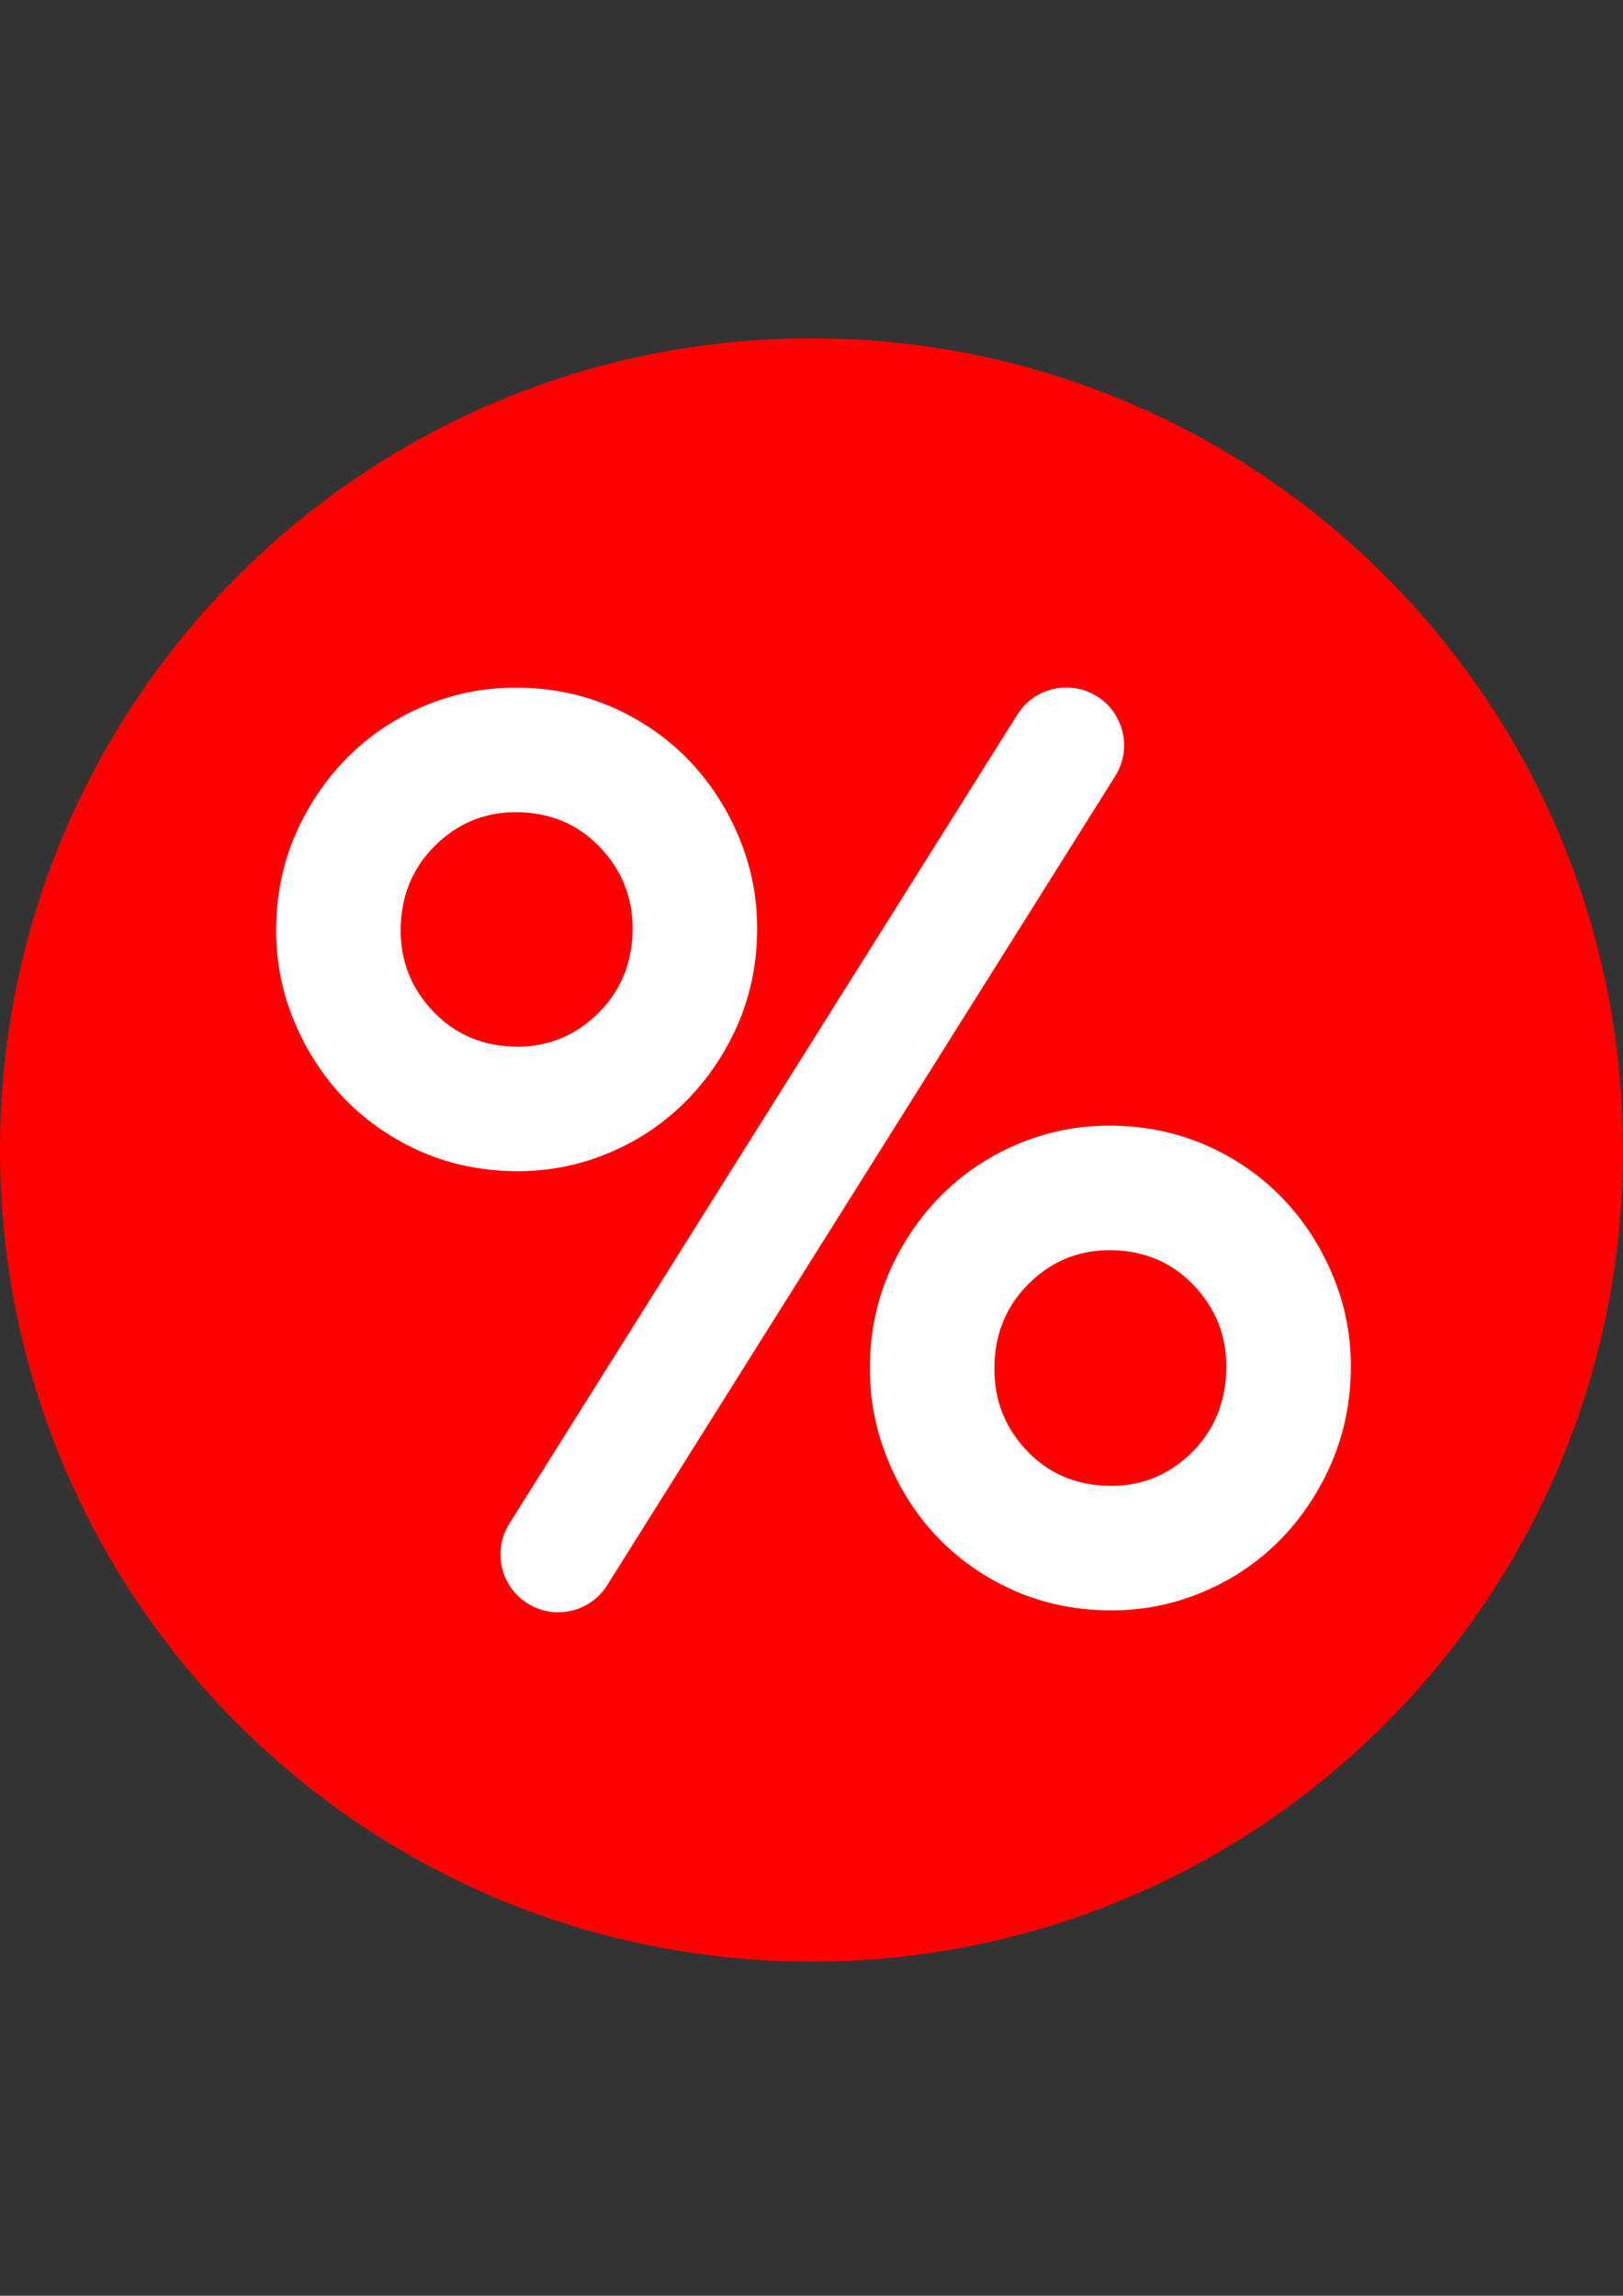
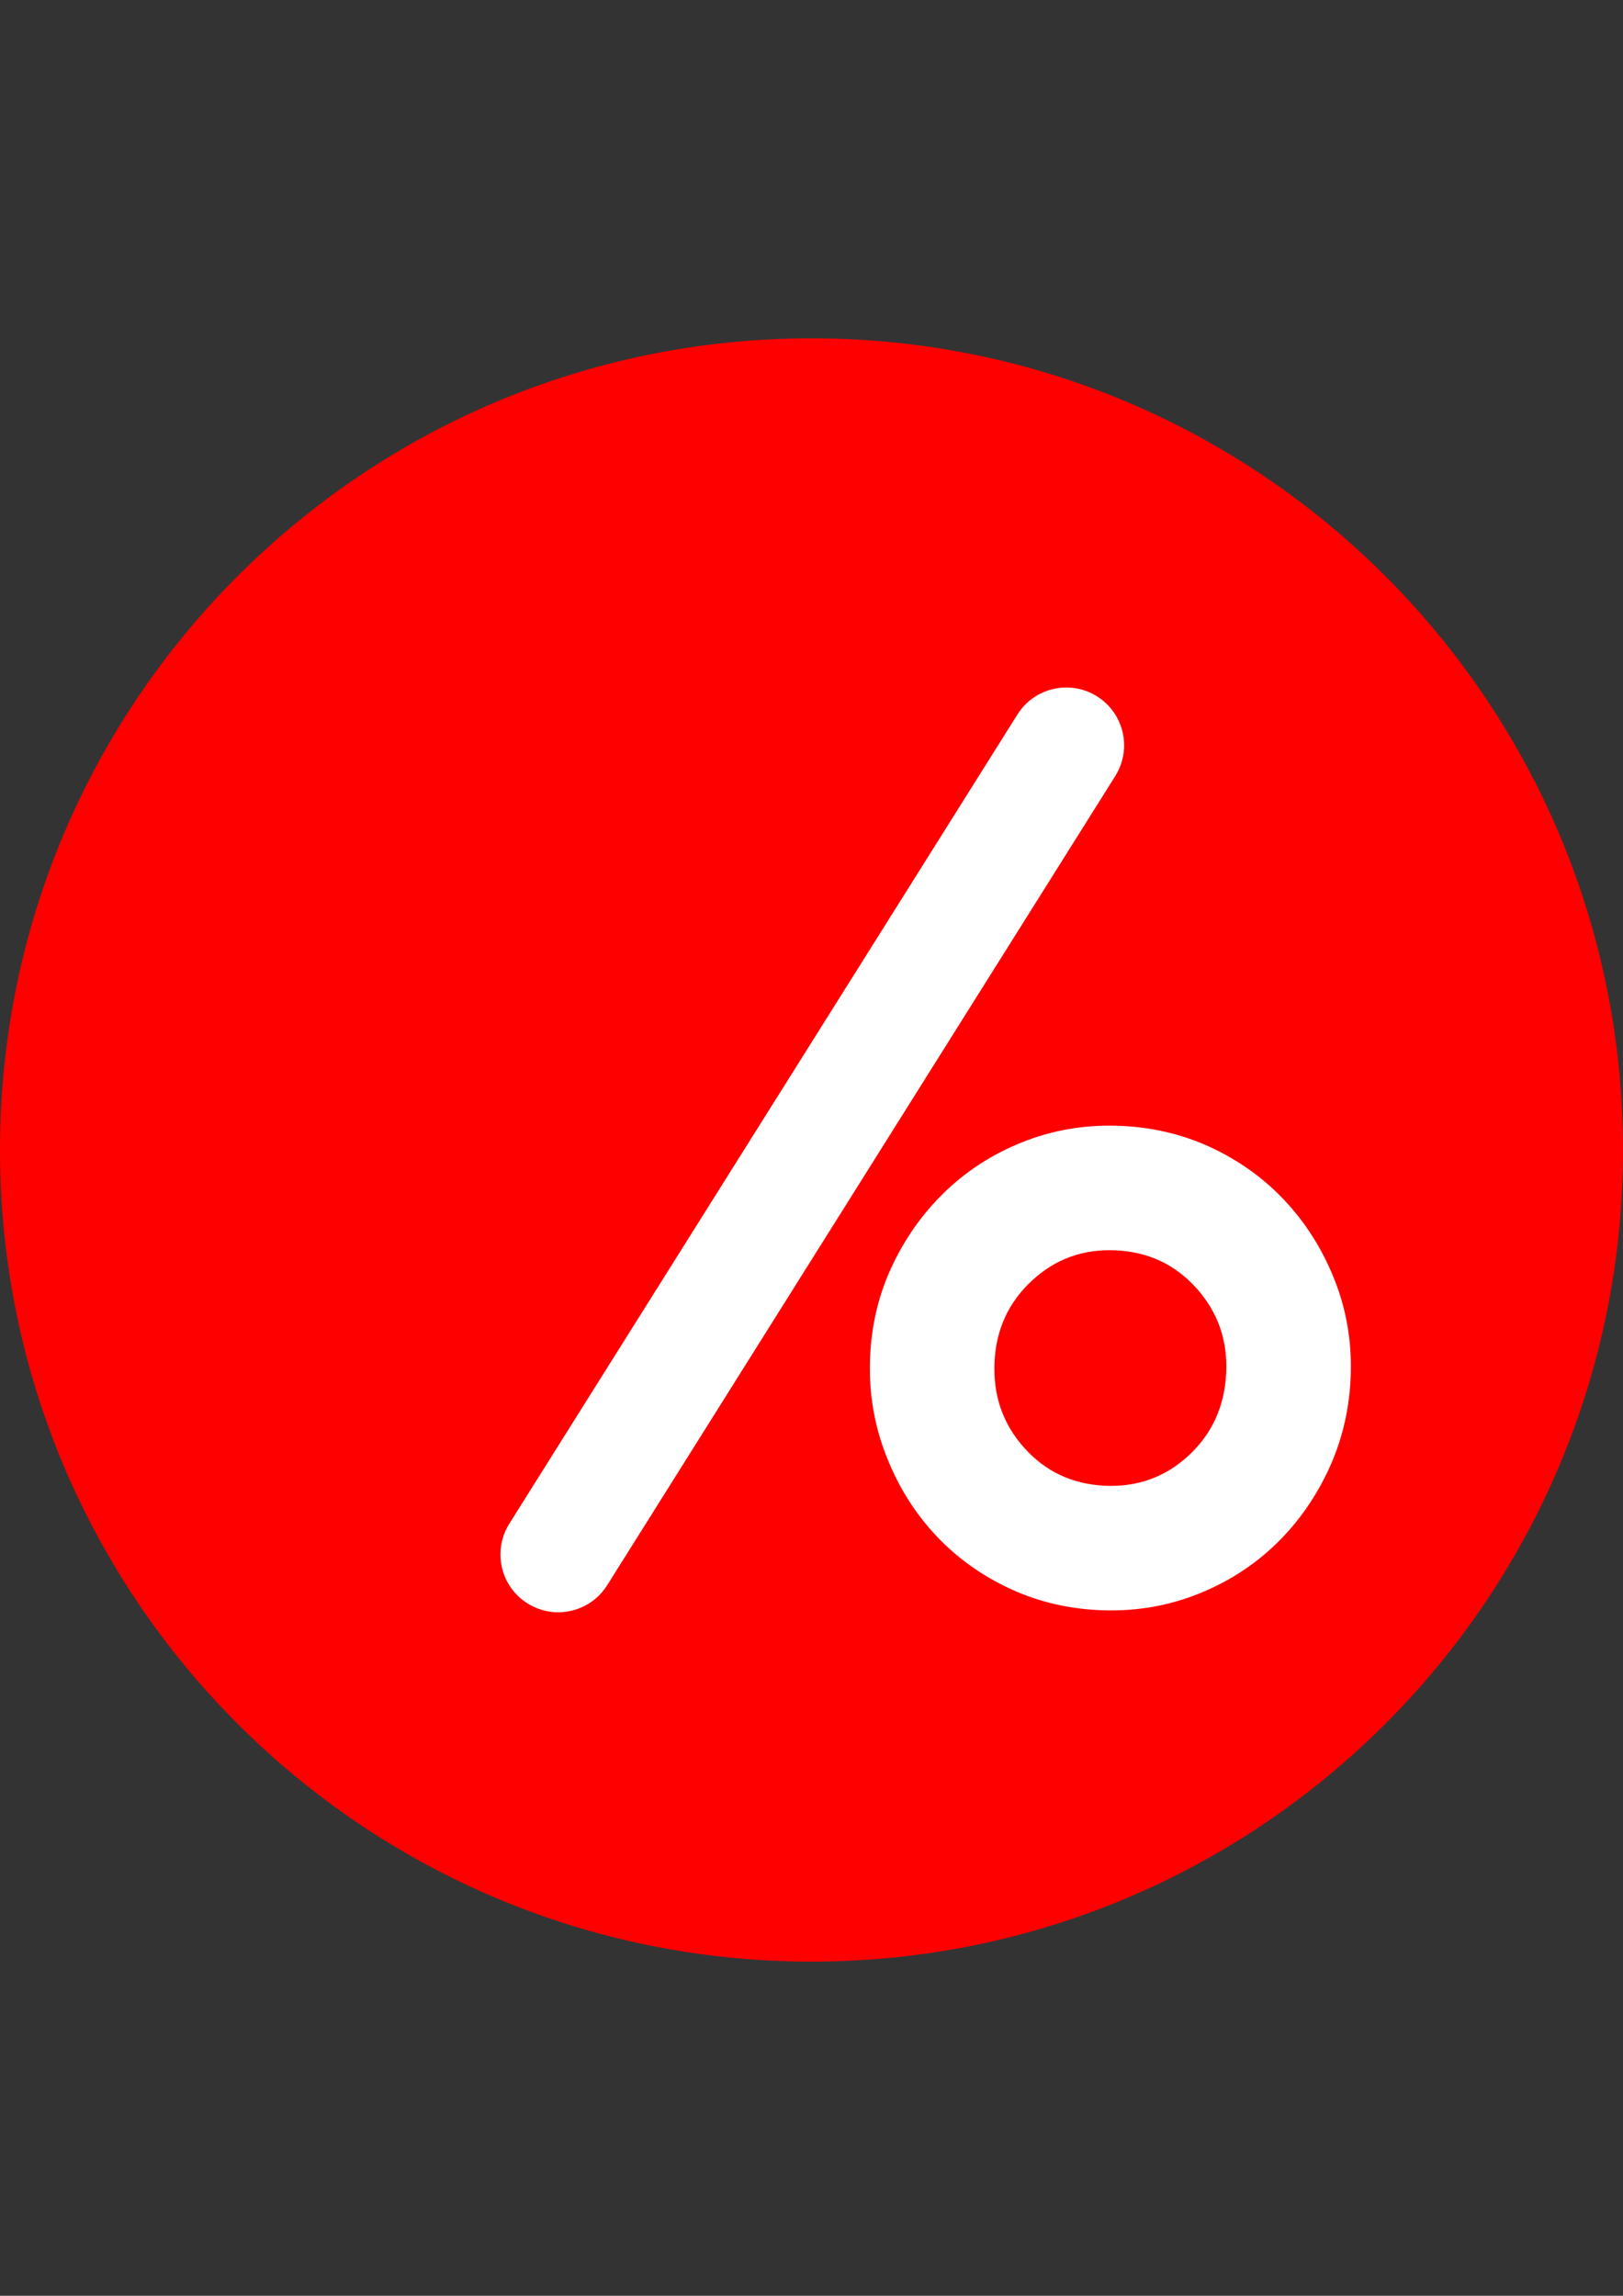
<svg xmlns="http://www.w3.org/2000/svg" version="1.1" id="Vrstva_1" x="0px" y="0px" width="595.279px" height="841.891px" viewBox="0 0 595.279 841.891" enable-background="new 0 0 595.279 841.891" xml:space="preserve">
  <rect x="0" y="0" width="595.279" height="841.891" fill="#333333" stroke="none" />
  <g>
    <path fill="#FF0000" d="M595.276,421.712c0,164.364-133.266,297.63-297.646,297.63S0,586.076,0,421.712   c0-164.376,133.249-297.646,297.63-297.646S595.276,257.336,595.276,421.712z" />
    <g>
-       <path fill="#FFFFFF" d="M272.316,310.28c-4.109-10.956-9.92-20.642-17.422-29.077c-7.512-8.426-16.533-15.204-27.048-20.349    c-10.508-5.132-21.869-7.999-34.104-8.586c-12.225-0.587-23.811,1.174-34.767,5.279c-10.956,4.114-20.582,9.998-28.87,17.664    c-8.279,7.675-15.005,16.766-20.133,27.273c-5.138,10.516-7.995,21.882-8.582,34.103c-0.587,12.237,1.174,23.819,5.274,34.771    c4.102,10.961,9.92,20.651,17.432,29.078c7.511,8.432,16.532,15.213,27.04,20.354c10.507,5.137,21.877,7.994,34.102,8.581    c12.234,0.587,23.82-1.165,34.767-5.275c10.965-4.108,20.592-9.997,28.87-17.668c8.28-7.671,14.997-16.762,20.143-27.271    c5.128-10.512,7.994-21.869,8.582-34.107C278.187,332.827,276.417,321.241,272.316,310.28z M218.227,372.683    c-8.607,7.961-18.881,11.646-30.795,11.077c-11.924-0.574-21.791-5.231-29.587-13.978c-7.806-8.737-11.405-19.071-10.836-31.003    c0.578-11.918,5.154-21.859,13.754-29.82c8.599-7.947,18.863-11.642,30.795-11.068c11.915,0.57,21.791,5.232,29.587,13.969    c7.788,8.746,11.404,19.08,10.835,30.999C231.411,354.79,226.818,364.731,218.227,372.683z" />
      <path fill="#FFFFFF" d="M490.087,470.901c-4.109-10.951-9.921-20.644-17.439-29.073s-16.525-15.212-27.031-20.35    c-10.516-5.137-21.887-7.998-34.11-8.586c-12.225-0.587-23.812,1.171-34.759,5.279c-10.965,4.109-20.591,9.993-28.87,17.664    c-8.298,7.671-15.005,16.762-20.134,27.272c-5.153,10.507-8.003,21.878-8.59,34.098c-0.588,12.234,1.156,23.894,5.275,34.996    c4.092,11.115,9.894,20.876,17.413,29.302c7.503,8.431,16.523,15.217,27.048,20.35c10.508,5.138,21.861,8.004,34.094,8.591    c12.227,0.587,23.812-1.175,34.769-5.284c10.954-4.102,20.572-9.993,28.869-17.663c8.279-7.667,14.996-16.827,20.15-27.498    c5.138-10.658,8.003-22.098,8.591-34.331C495.948,493.447,494.187,481.857,490.087,470.901z M435.971,533.753    c-8.607,7.951-18.872,11.642-30.803,11.072c-11.925-0.574-21.791-5.231-29.578-13.975c-7.806-8.74-11.406-19.222-10.818-31.45    c0.578-11.919,5.145-21.86,13.762-29.815c8.59-7.951,18.855-11.646,30.777-11.072c11.932,0.569,21.791,5.231,29.605,13.97    c7.776,8.744,11.396,19.08,10.825,30.998C449.155,515.713,444.553,525.797,435.971,533.753z" />
      <path fill="#FFFFFF" d="M203.715,591.213c-3.521-0.169-7.035-1.222-10.248-3.229c-9.901-6.229-12.897-19.31-6.664-29.229    l186.345-296.709c6.225-9.924,19.32-12.907,29.223-6.687c9.92,6.233,12.908,19.322,6.675,29.237L222.7,581.311    C218.495,588.027,211.114,591.566,203.715,591.213z" />
    </g>
  </g>
</svg>